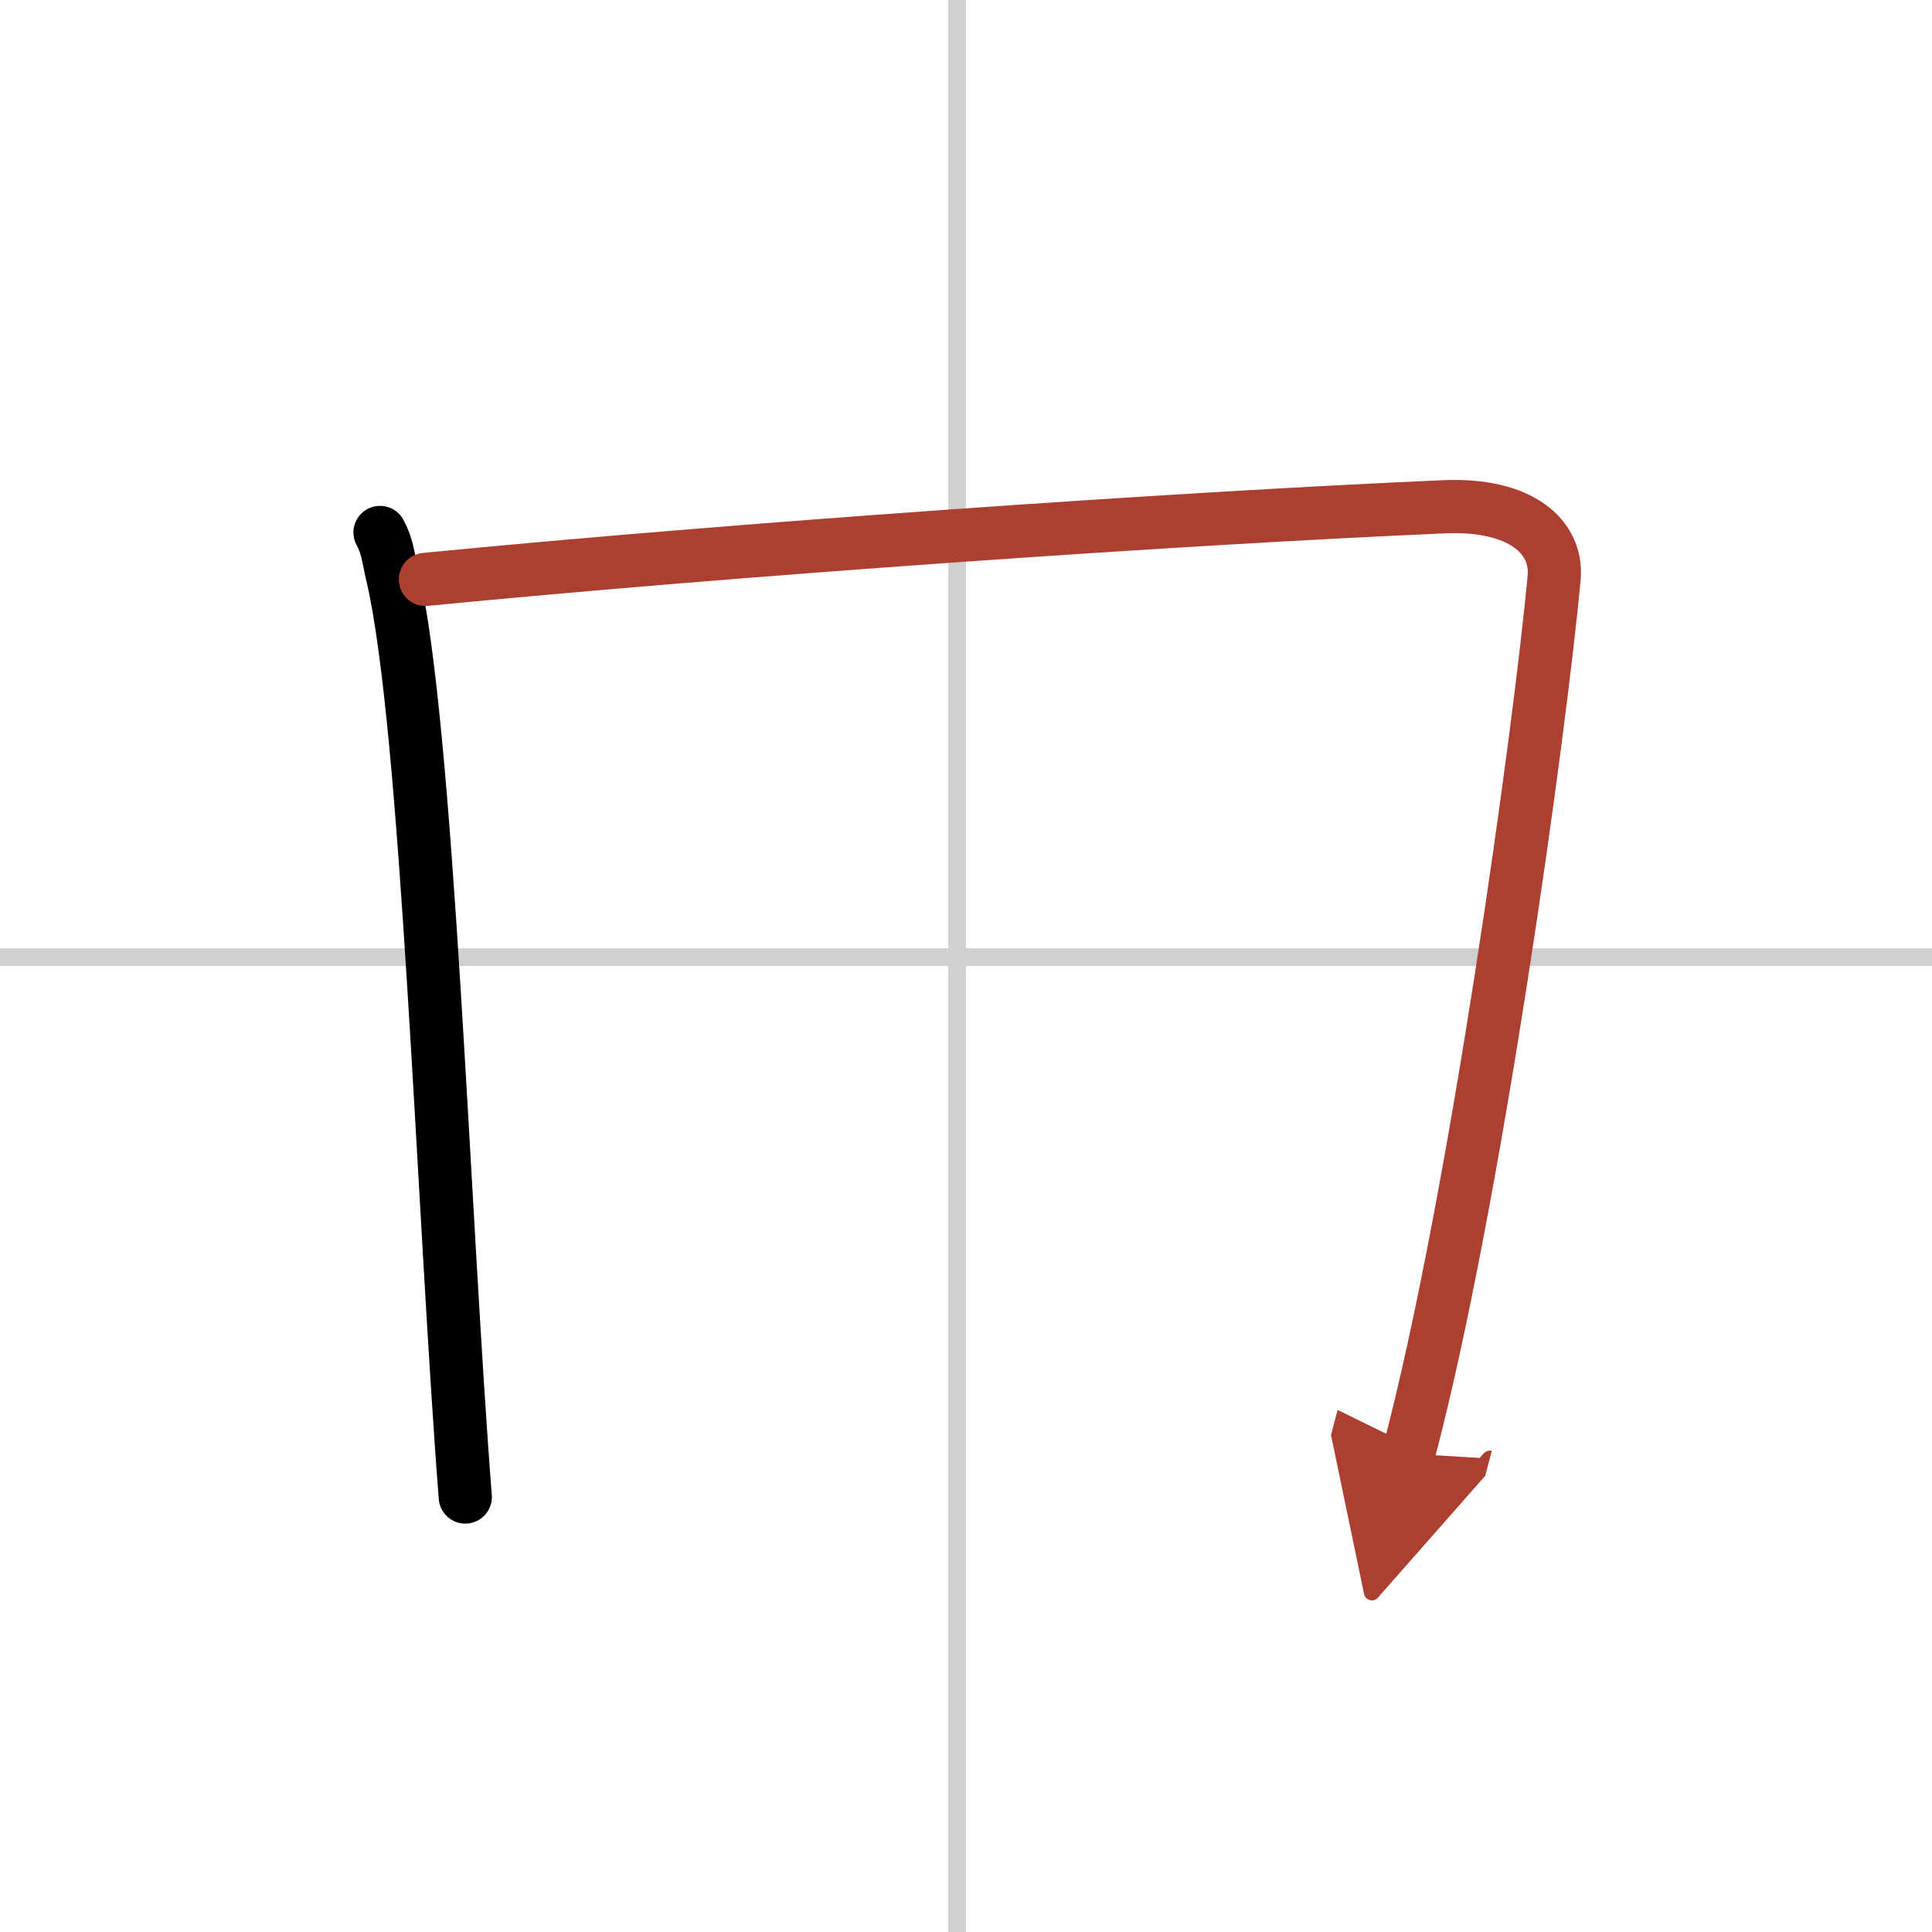
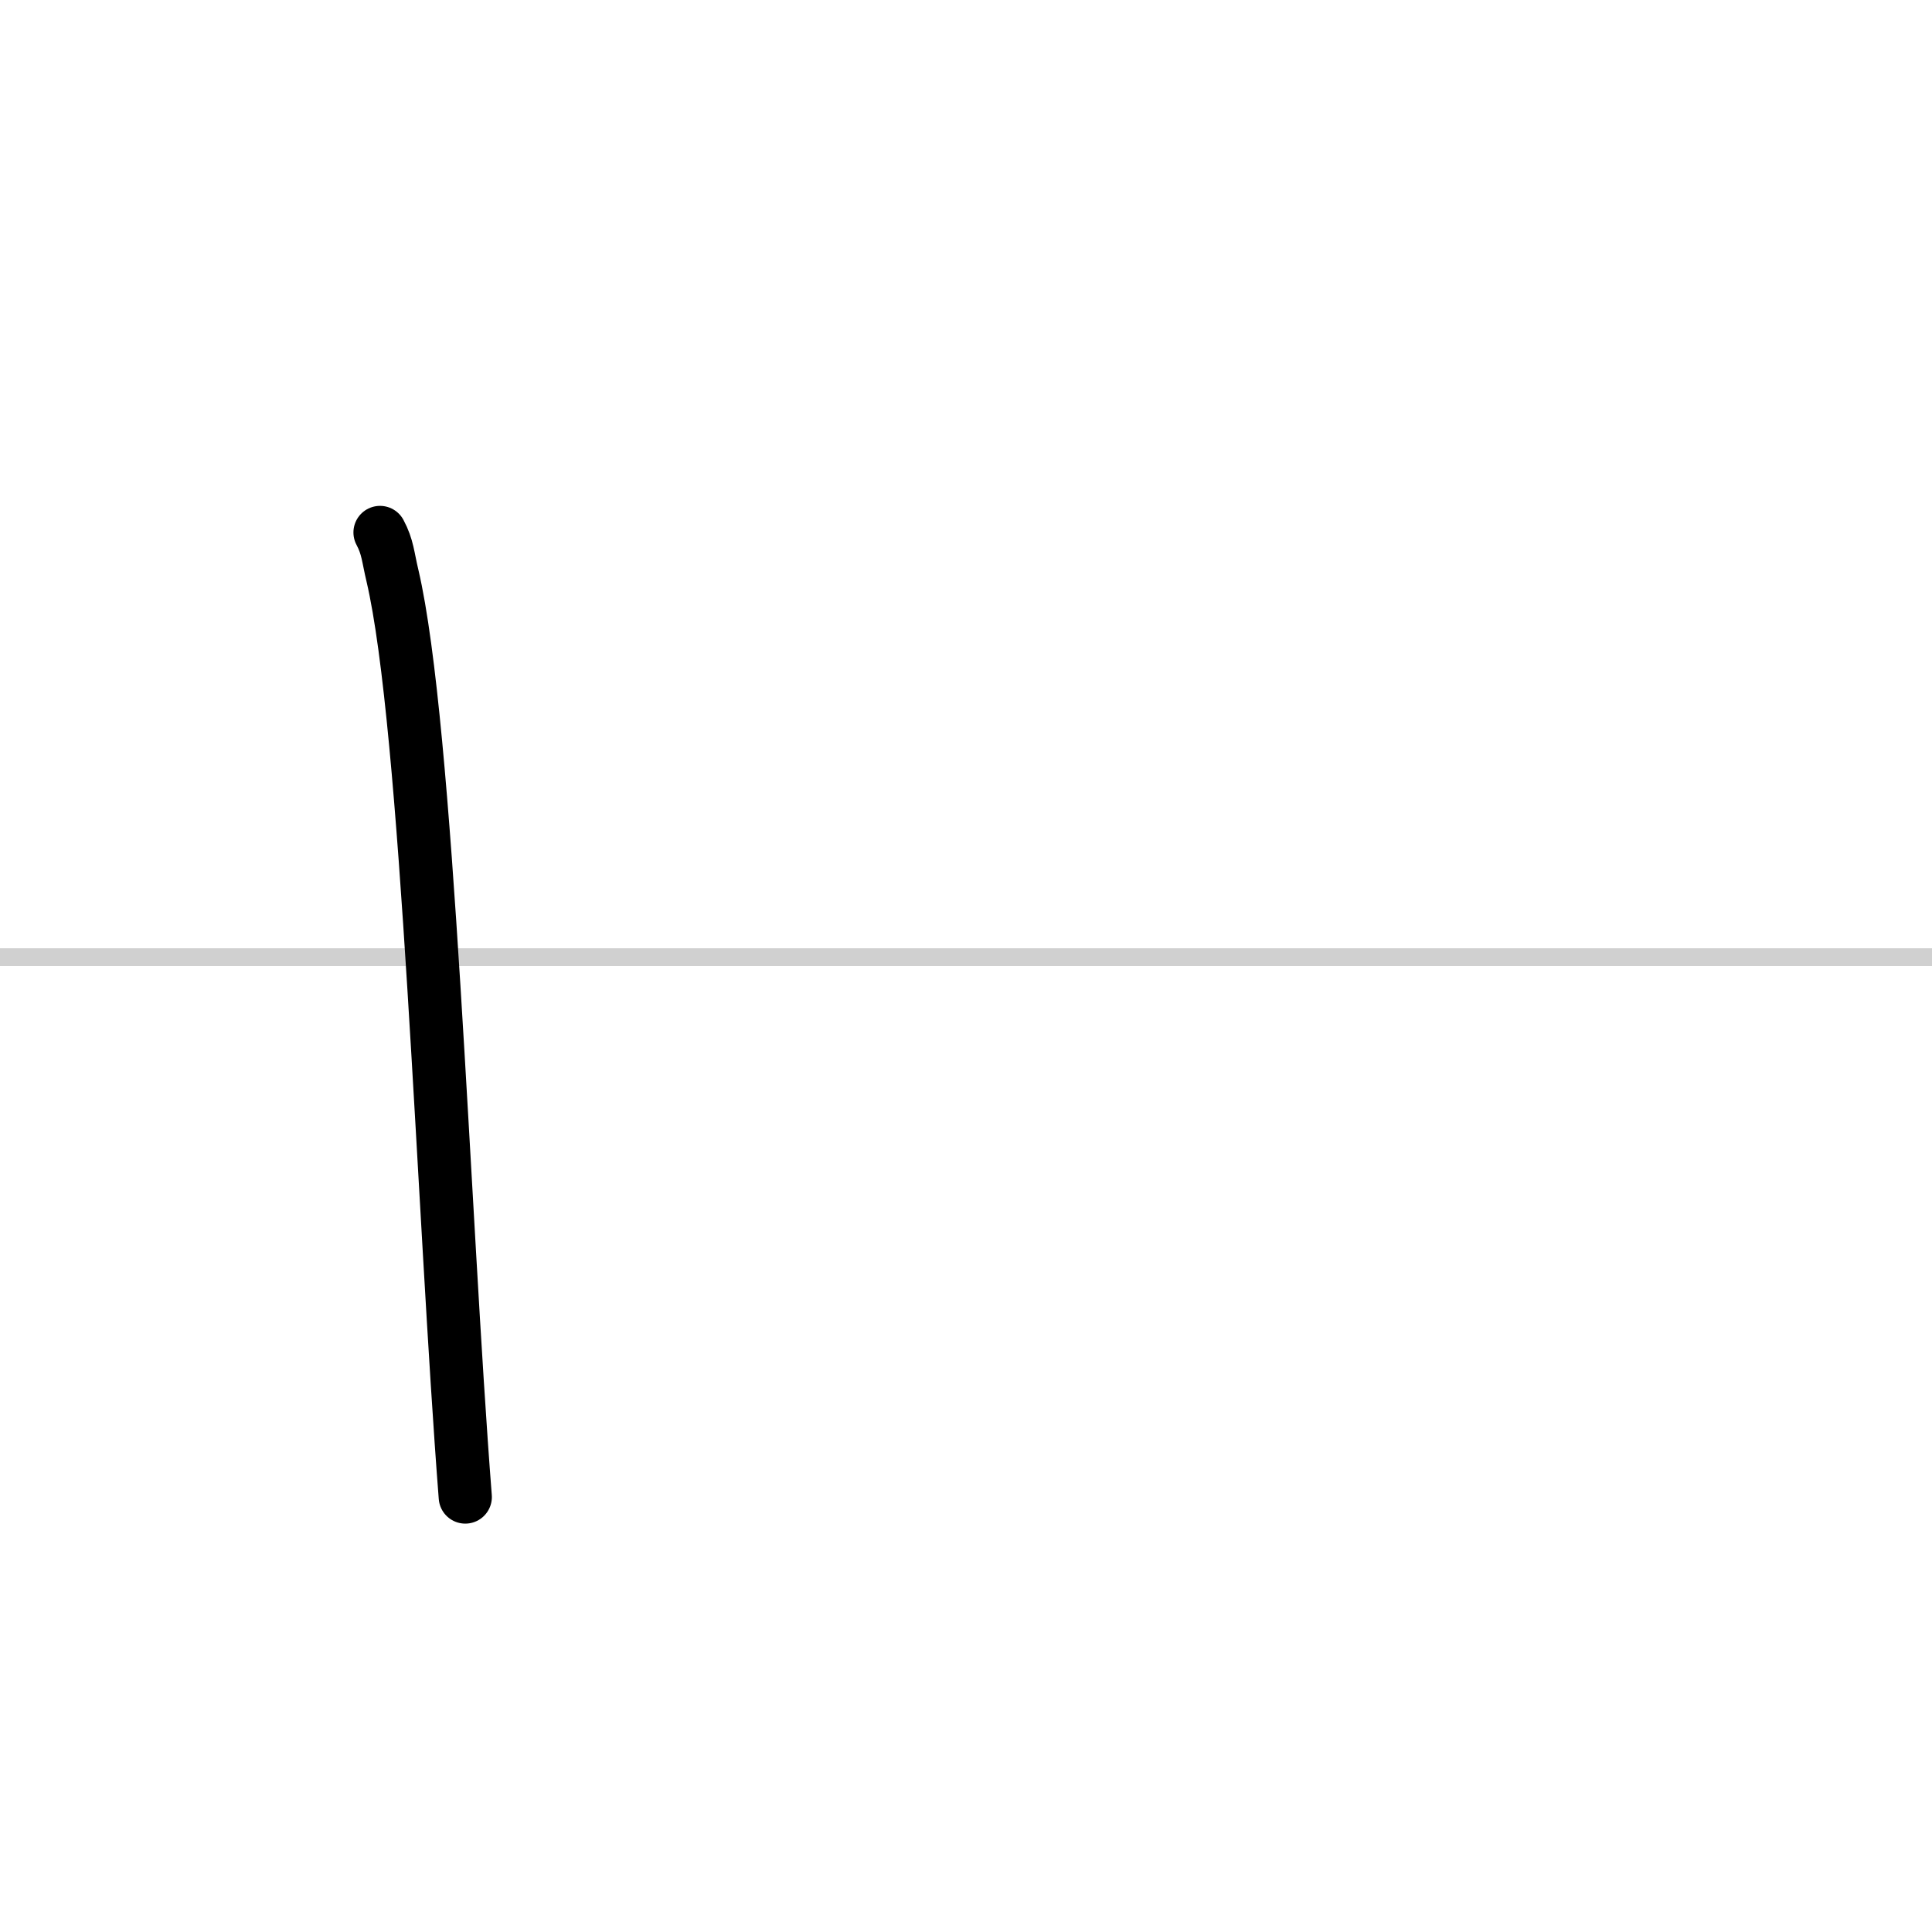
<svg xmlns="http://www.w3.org/2000/svg" width="400" height="400" viewBox="0 0 109 109">
  <defs>
    <marker id="a" markerWidth="4" orient="auto" refX="1" refY="5" viewBox="0 0 10 10">
-       <polyline points="0 0 10 5 0 10 1 5" fill="#ad3f31" stroke="#ad3f31" />
-     </marker>
+       </marker>
  </defs>
  <g fill="none" stroke="#000" stroke-linecap="round" stroke-linejoin="round" stroke-width="3">
    <rect width="100%" height="100%" fill="#fff" stroke="#fff" />
-     <line x1="54" x2="54" y2="109" stroke="#d0d0d0" stroke-width="1" />
    <line x2="109" y1="54" y2="54" stroke="#d0d0d0" stroke-width="1" />
    <path d="m21.44 30.04c0.44 0.82 0.45 1.39 0.7 2.43 2 8.53 2.87 36.08 4.11 51.99" />
-     <path d="m24 32.69c17.25-1.69 42.25-3.44 57.49-4.1 4.29-0.18 6.41 1.68 6.19 4.03-0.8 8.6-4.44 35.13-8.21 49.39" marker-end="url(#a)" stroke="#ad3f31" />
  </g>
</svg>